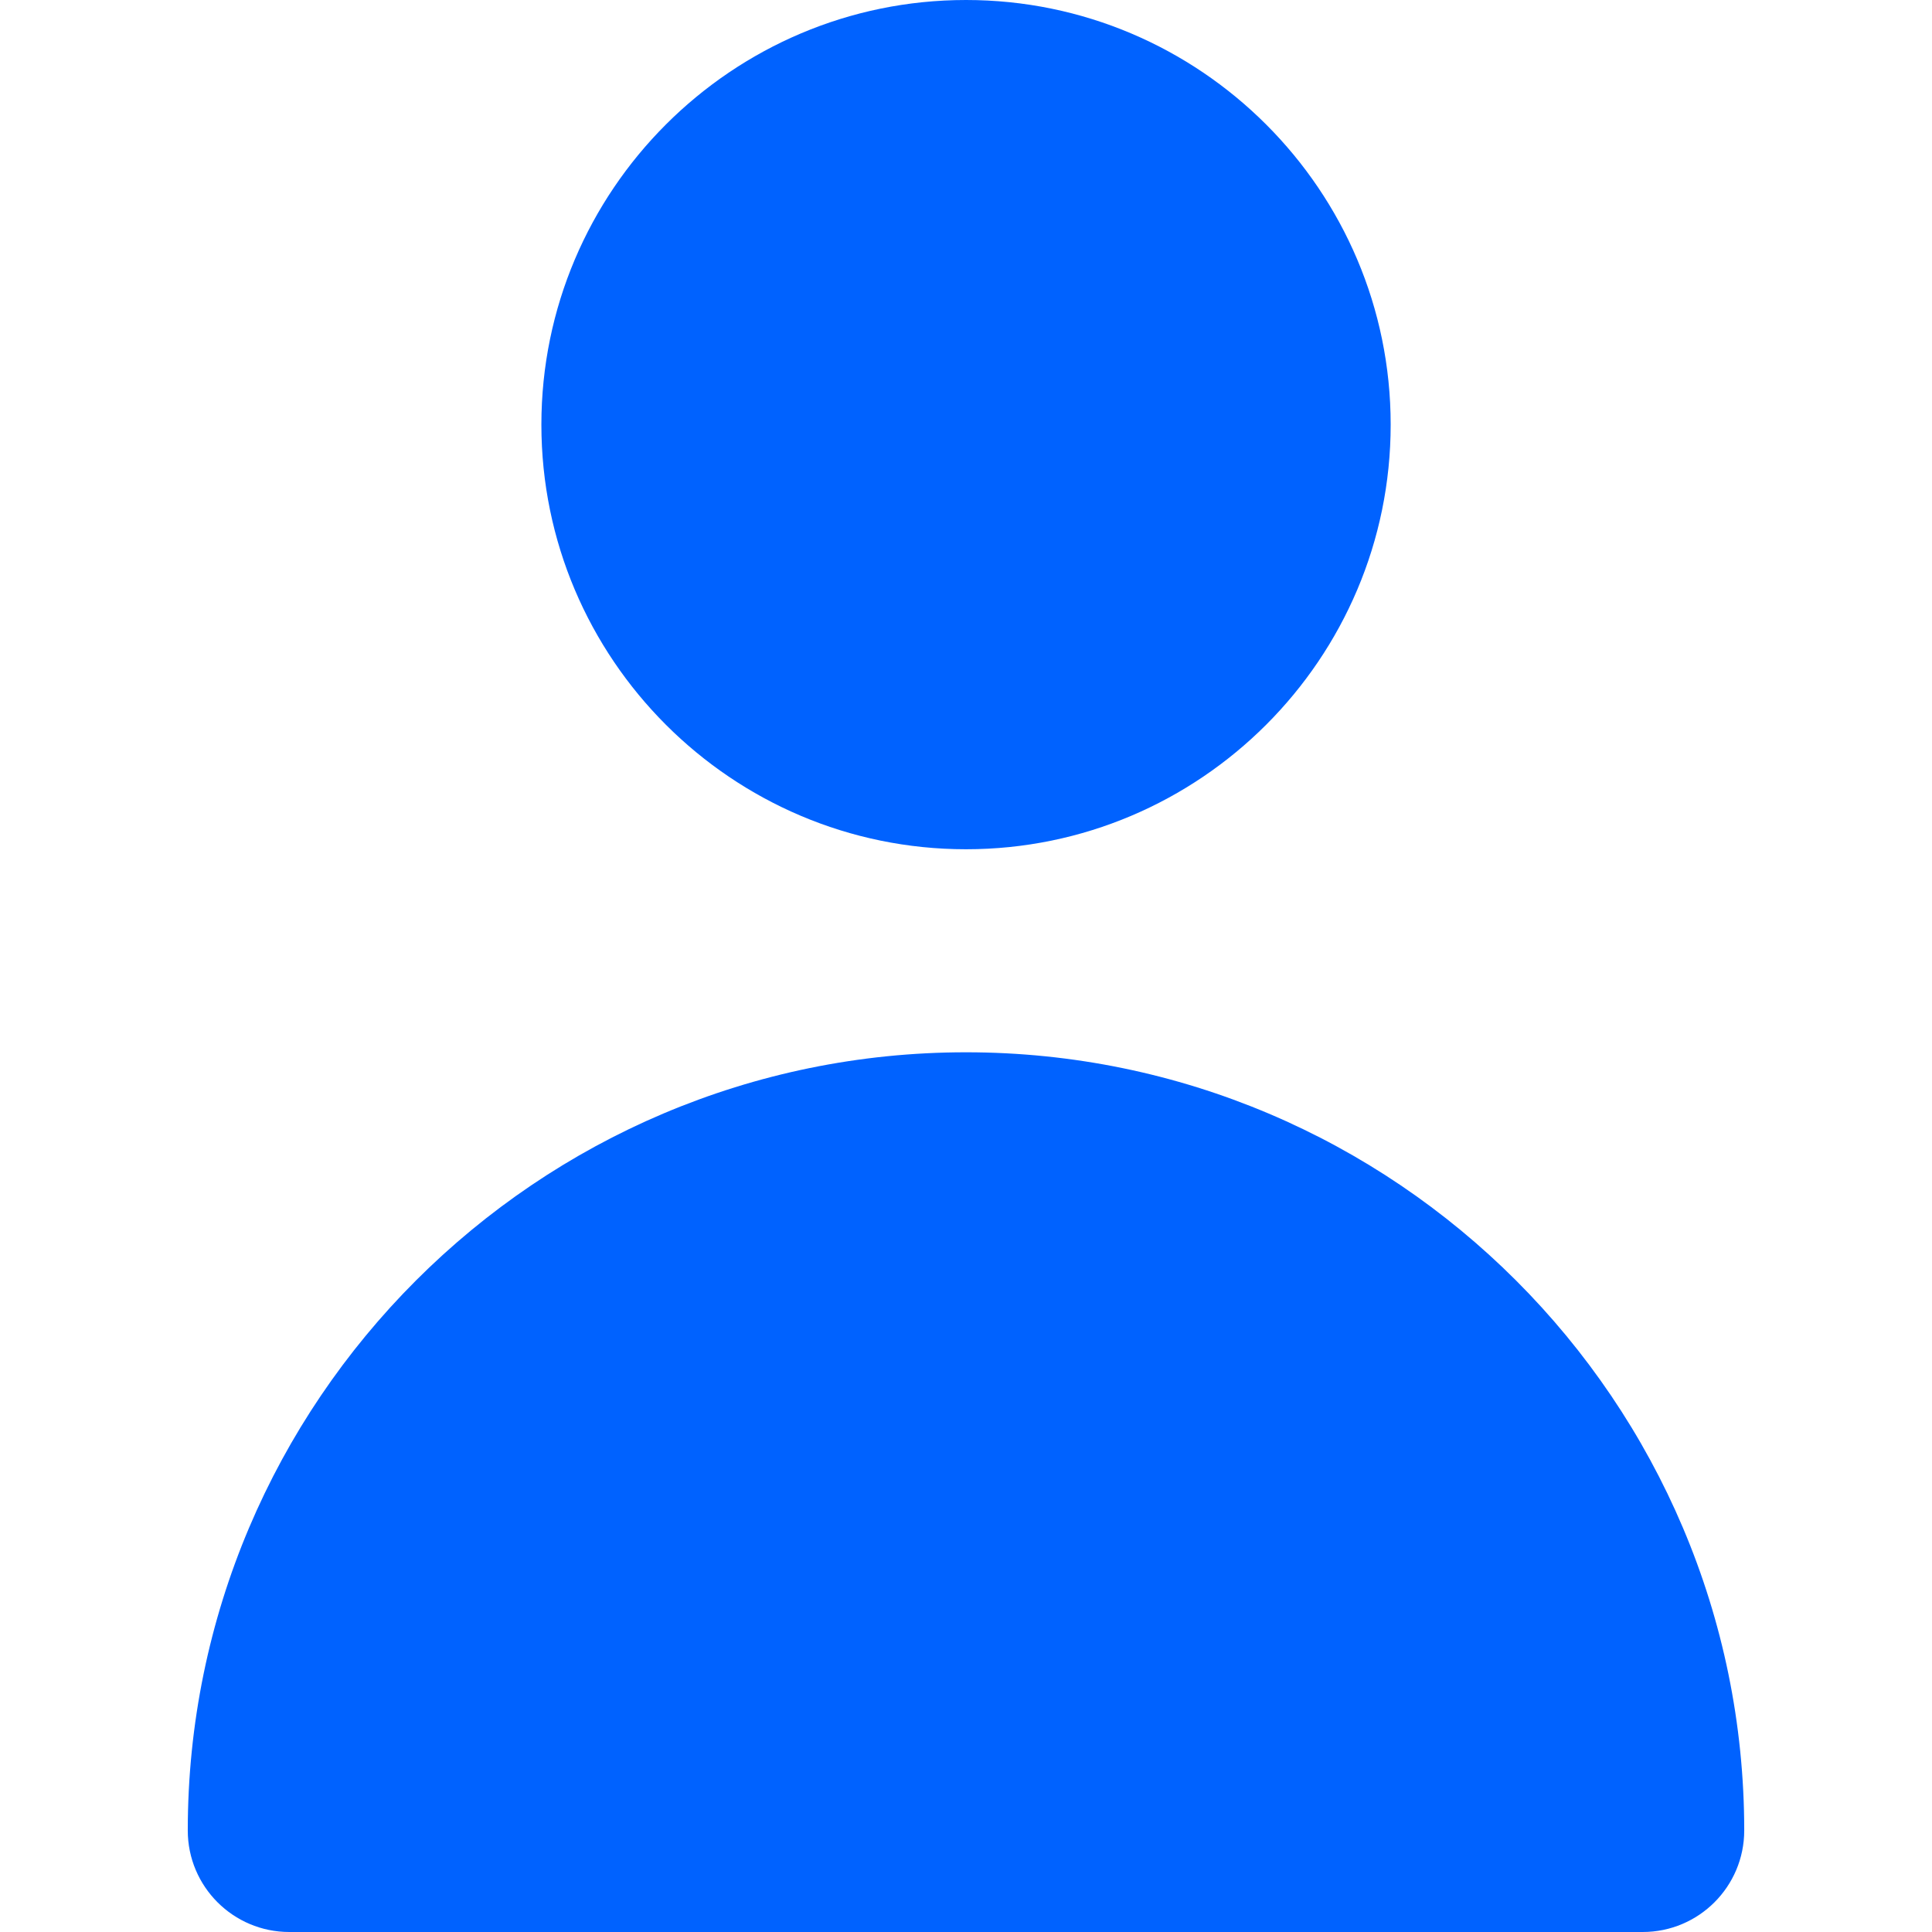
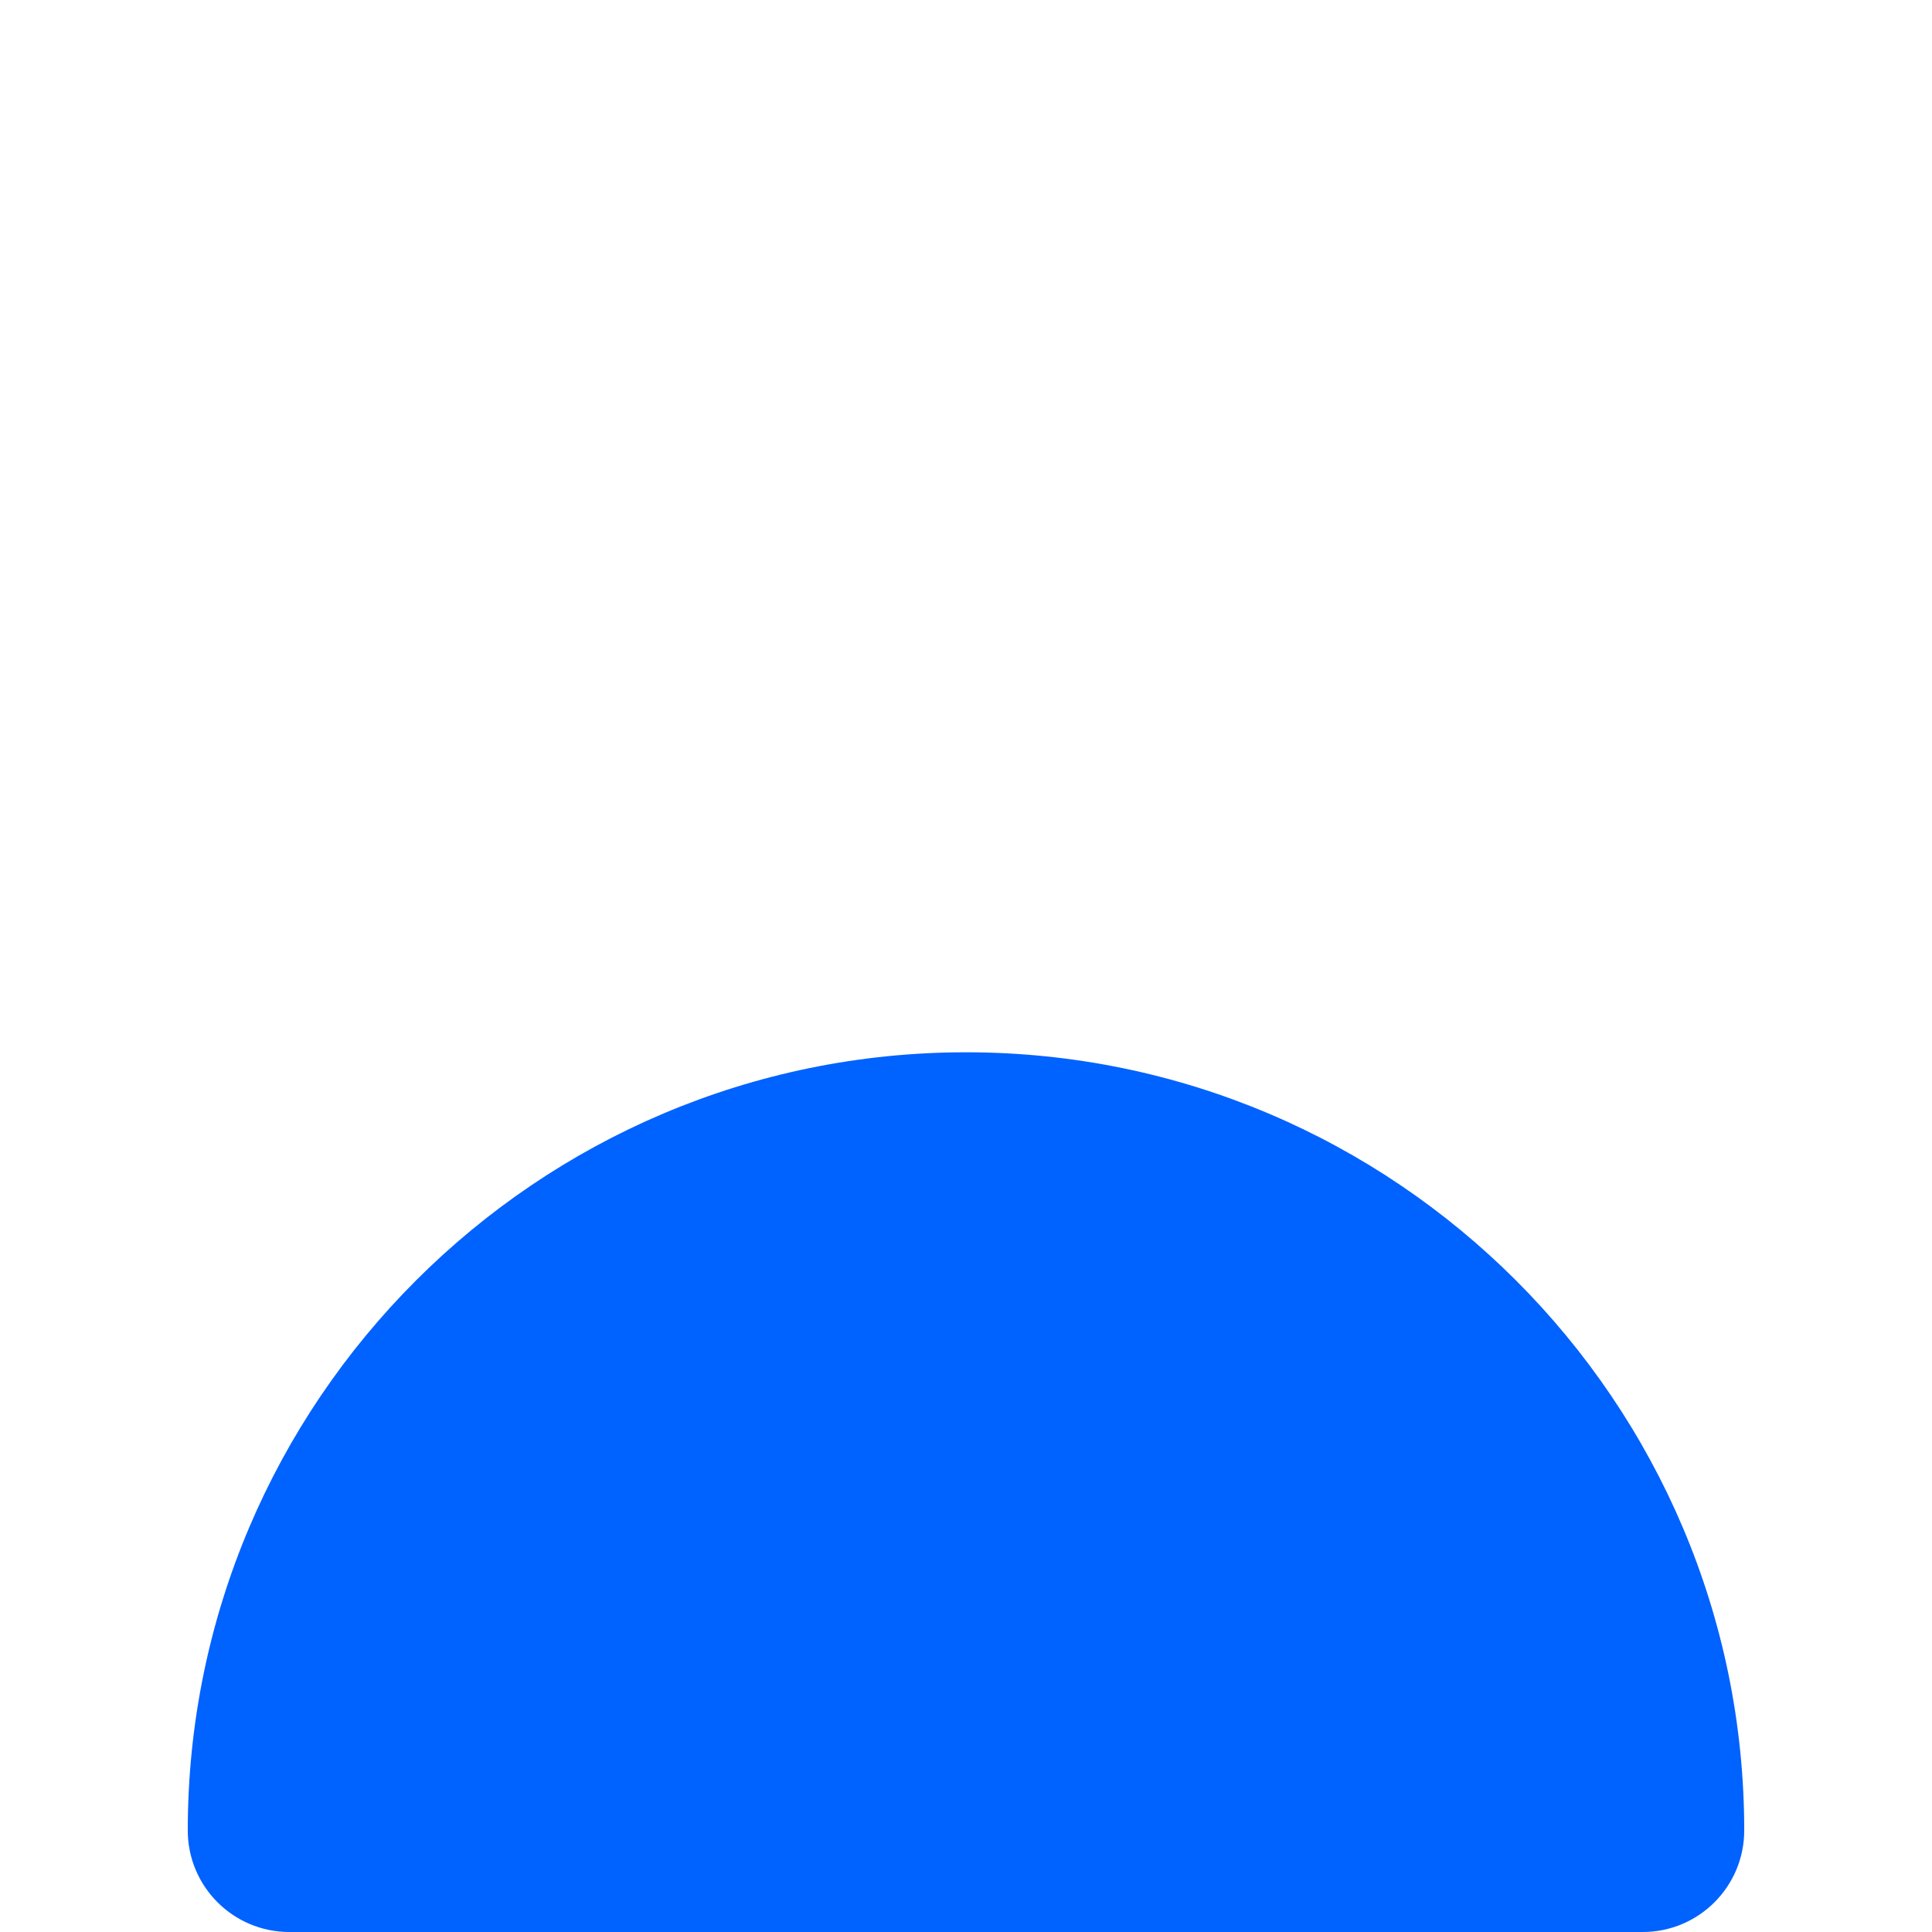
<svg xmlns="http://www.w3.org/2000/svg" width="68" height="68" viewBox="0 0 68 68" fill="none">
-   <path d="M19.055 14.946C19.055 23.187 25.759 29.891 34.001 29.891C42.242 29.891 48.947 23.187 48.947 14.946C48.947 6.704 42.242 0 34.001 0C25.759 0 19.055 6.704 19.055 14.946Z" fill="#0062FF" />
  <path d="M10.182 68H57.818C59.791 68 61.391 66.4 61.391 64.427C61.391 49.324 49.103 37.037 34 37.037C18.897 37.037 6.609 49.324 6.609 64.427C6.609 66.4 8.209 68 10.182 68Z" fill="#0062FF" />
</svg>